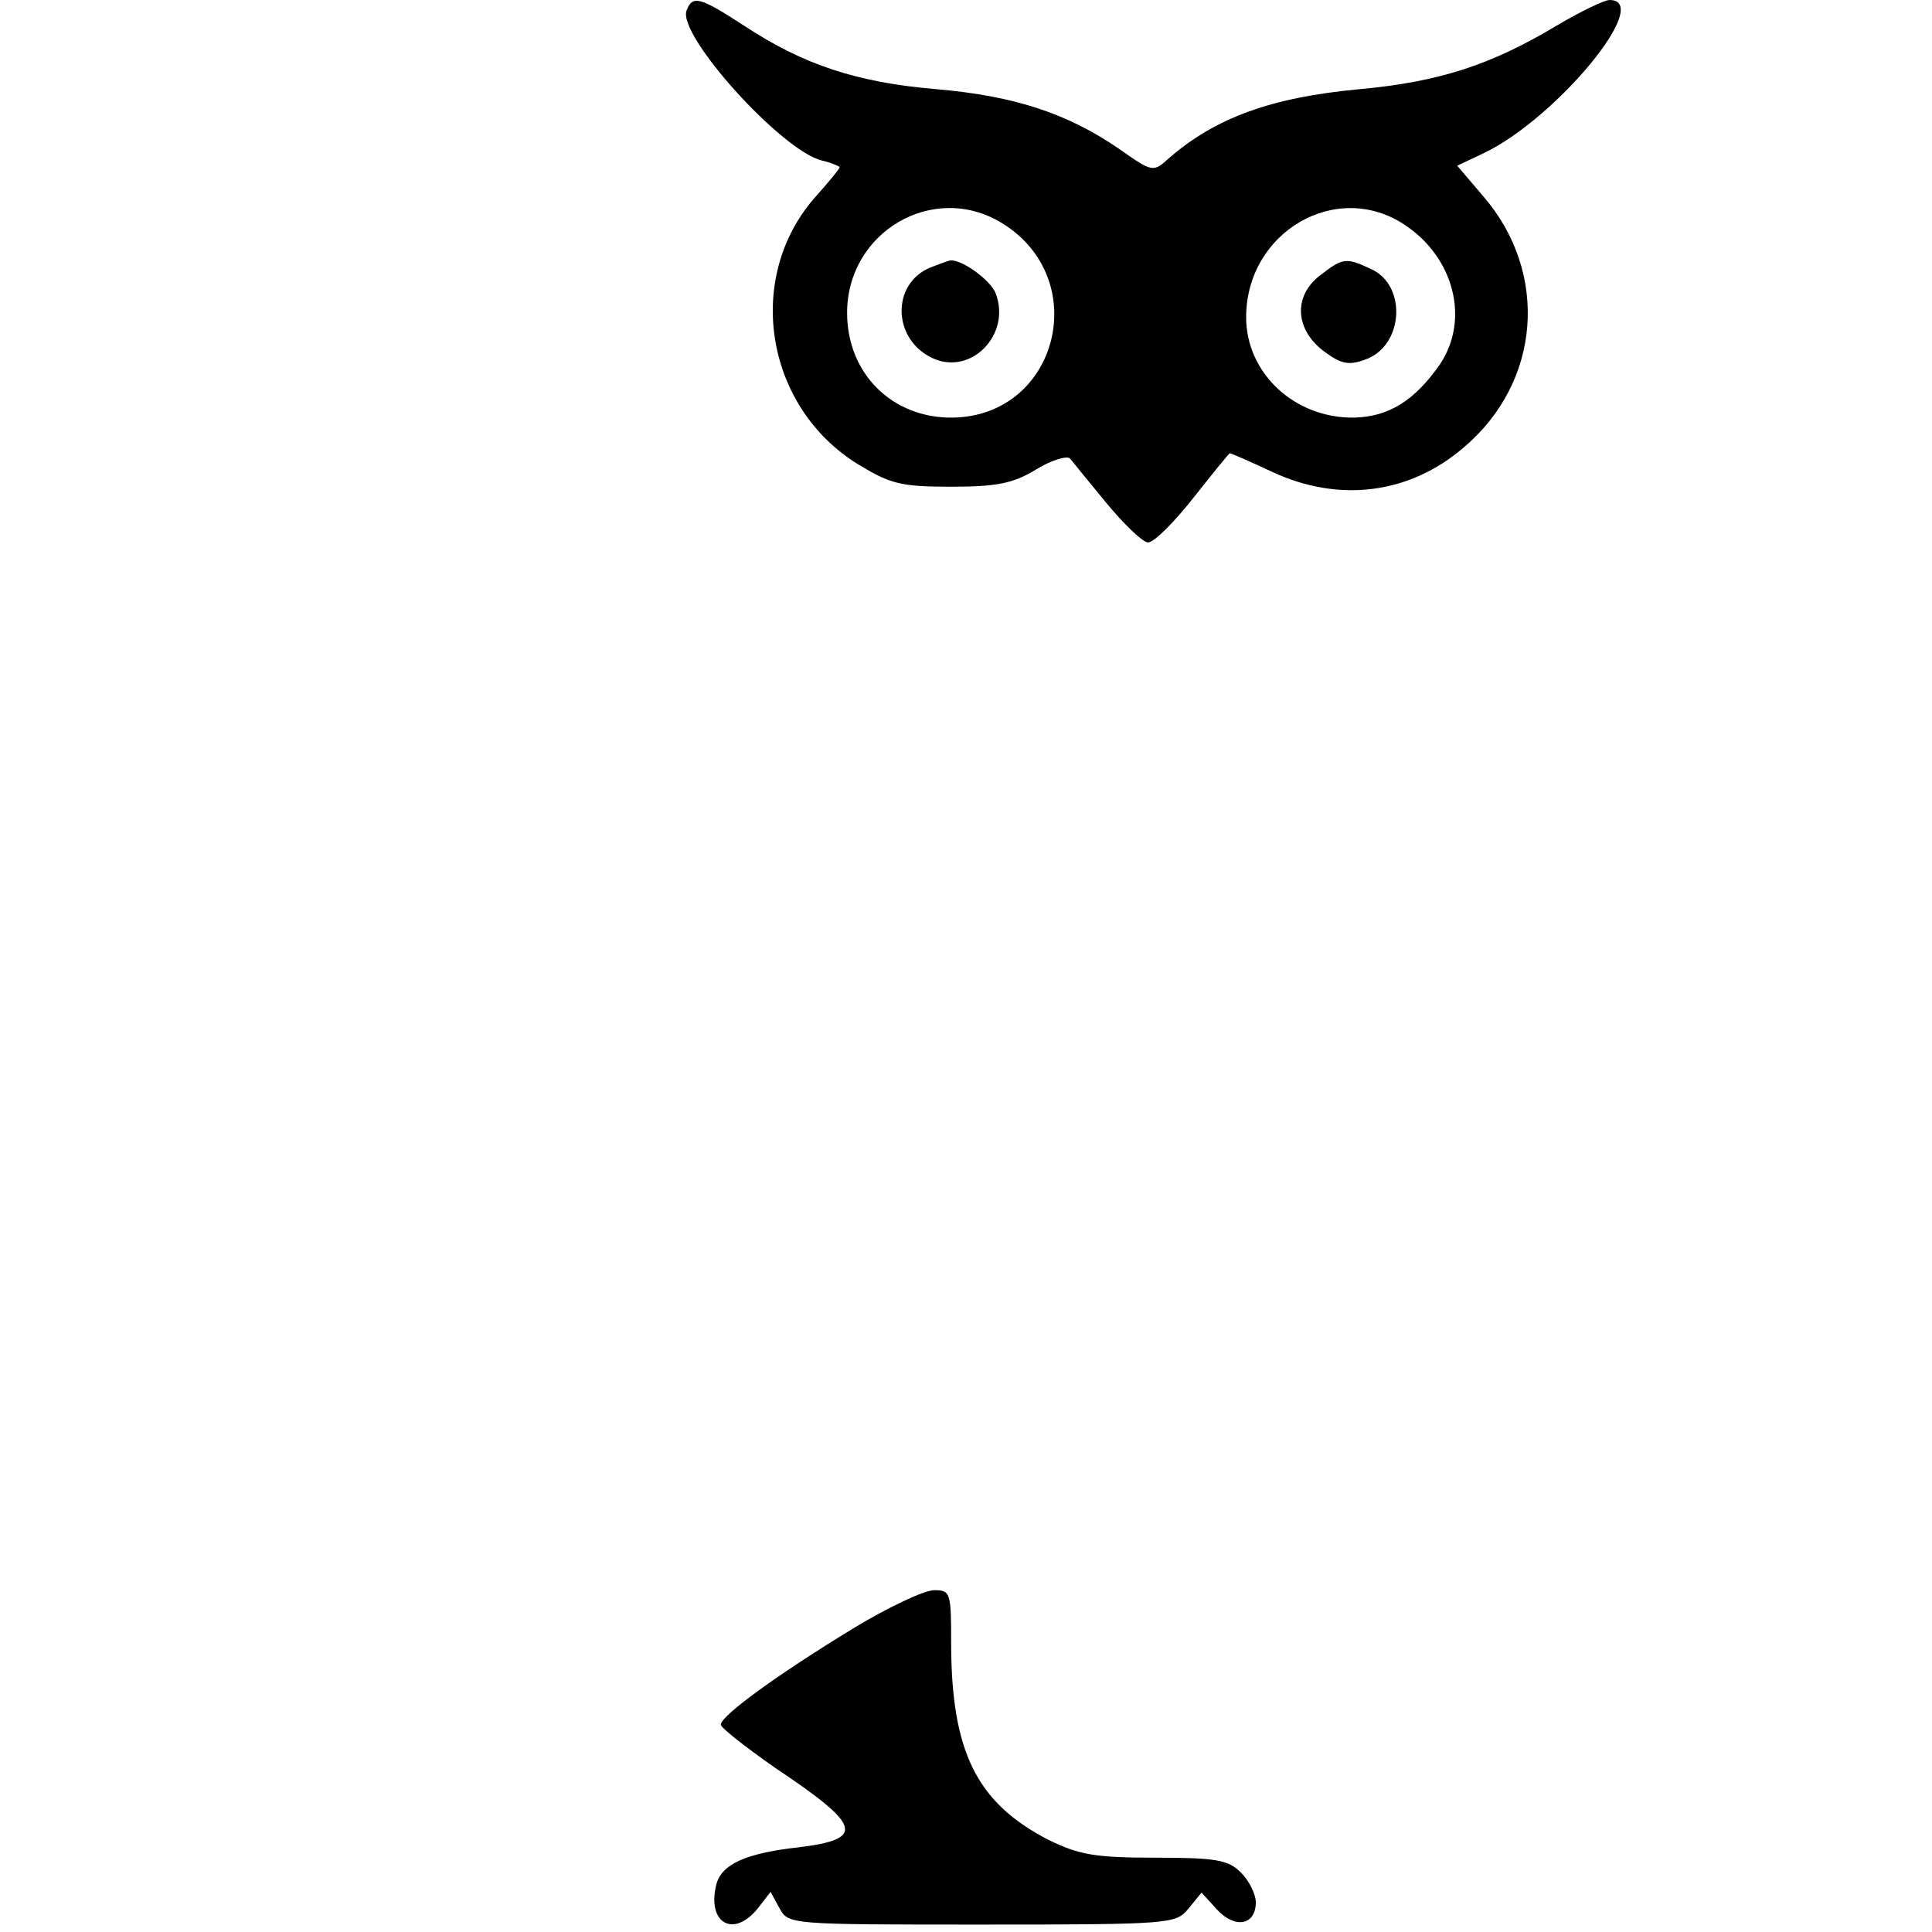
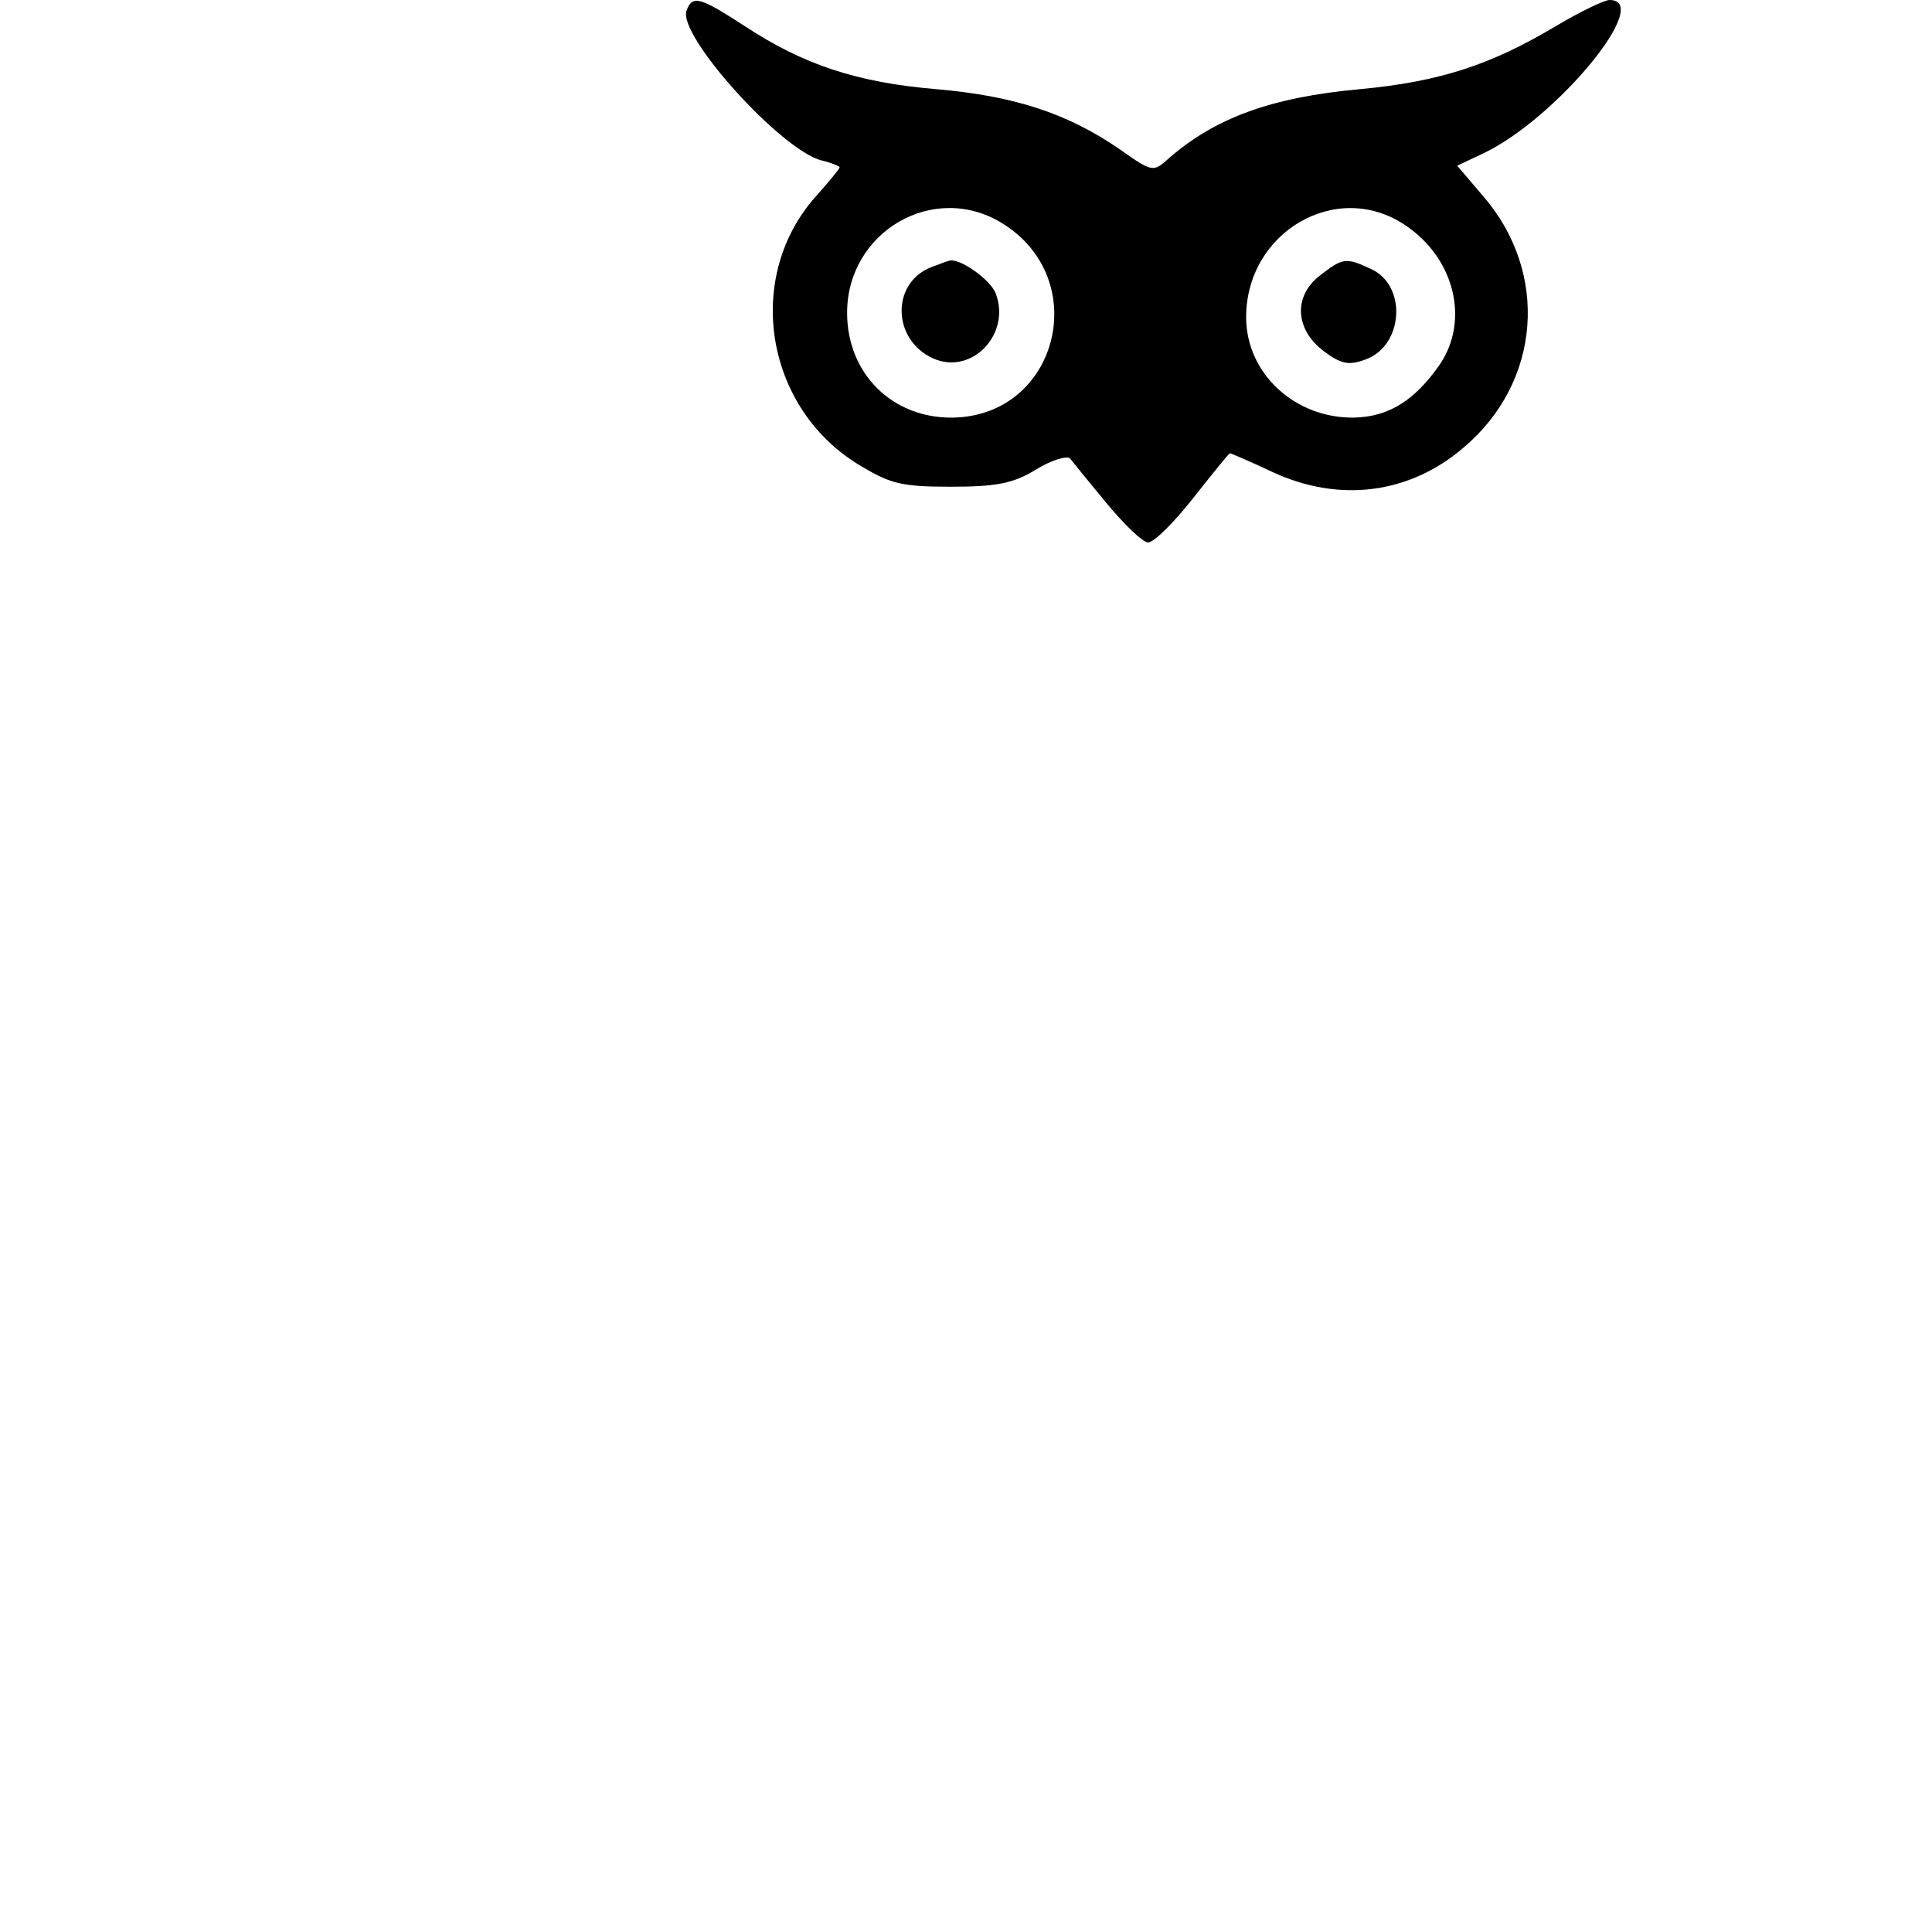
<svg xmlns="http://www.w3.org/2000/svg" version="1.0" width="260pt" height="260pt" viewBox="0 0 260 260" preserveAspectRatio="xMidYMid meet">
  <g transform="translate(0,260) scale(0.1,-0.1)" fill="#000000" stroke="none">
    <path d="M924 2586 c-13 -33 128 -189 182 -202 13 -3 24 -8 24 -9 0 -2 -14 -19 -30 -37 -99 -108 -72 -285 55 -363 43 -26 57 -30 124 -30 61 0 84 4 115 23 21 13 42 19 46 15 3 -4 26 -32 49 -60 24 -29 49 -53 56 -53 8 0 35 27 61 60 26 33 48 60 49 60 2 0 27 -11 57 -25 90 -42 185 -30 258 33 104 88 115 235 26 338 l-35 41 36 17 c98 47 229 206 169 206 -7 0 -40 -16 -72 -35 -87 -52 -156 -75 -264 -85 -120 -11 -195 -39 -257 -93 -21 -19 -22 -19 -66 12 -71 49 -143 72 -247 81 -107 9 -179 33 -258 85 -60 39 -70 42 -78 21z m424 -286 c123 -75 76 -260 -66 -262 -81 -1 -142 59 -142 141 0 109 116 177 208 121z m543 -3 c66 -44 87 -127 47 -187 -34 -49 -69 -71 -116 -72 -80 -1 -145 60 -145 135 0 115 122 186 214 124z" />
    <path d="M1252 2240 c-53 -22 -51 -97 3 -122 52 -24 106 32 85 87 -7 19 -50 49 -63 44 -1 0 -12 -4 -25 -9z" />
    <path d="M1776 2229 c-36 -28 -33 -73 6 -102 23 -17 33 -19 55 -11 52 18 57 100 8 122 -34 16 -38 15 -69 -9z" />
-     <path d="M1149 409 c-102 -62 -179 -118 -179 -130 0 -4 33 -30 73 -58 117 -78 122 -96 32 -107 -72 -8 -104 -23 -111 -50 -13 -52 23 -73 56 -32 l17 22 12 -22 c12 -22 14 -22 272 -22 255 0 261 1 278 21 l18 22 21 -23 c24 -26 52 -21 52 10 0 11 -9 29 -20 40 -17 17 -33 20 -115 20 -82 0 -103 4 -144 24 -97 50 -131 119 -131 266 0 67 -1 70 -23 70 -13 0 -62 -23 -108 -51z" />
  </g>
</svg>